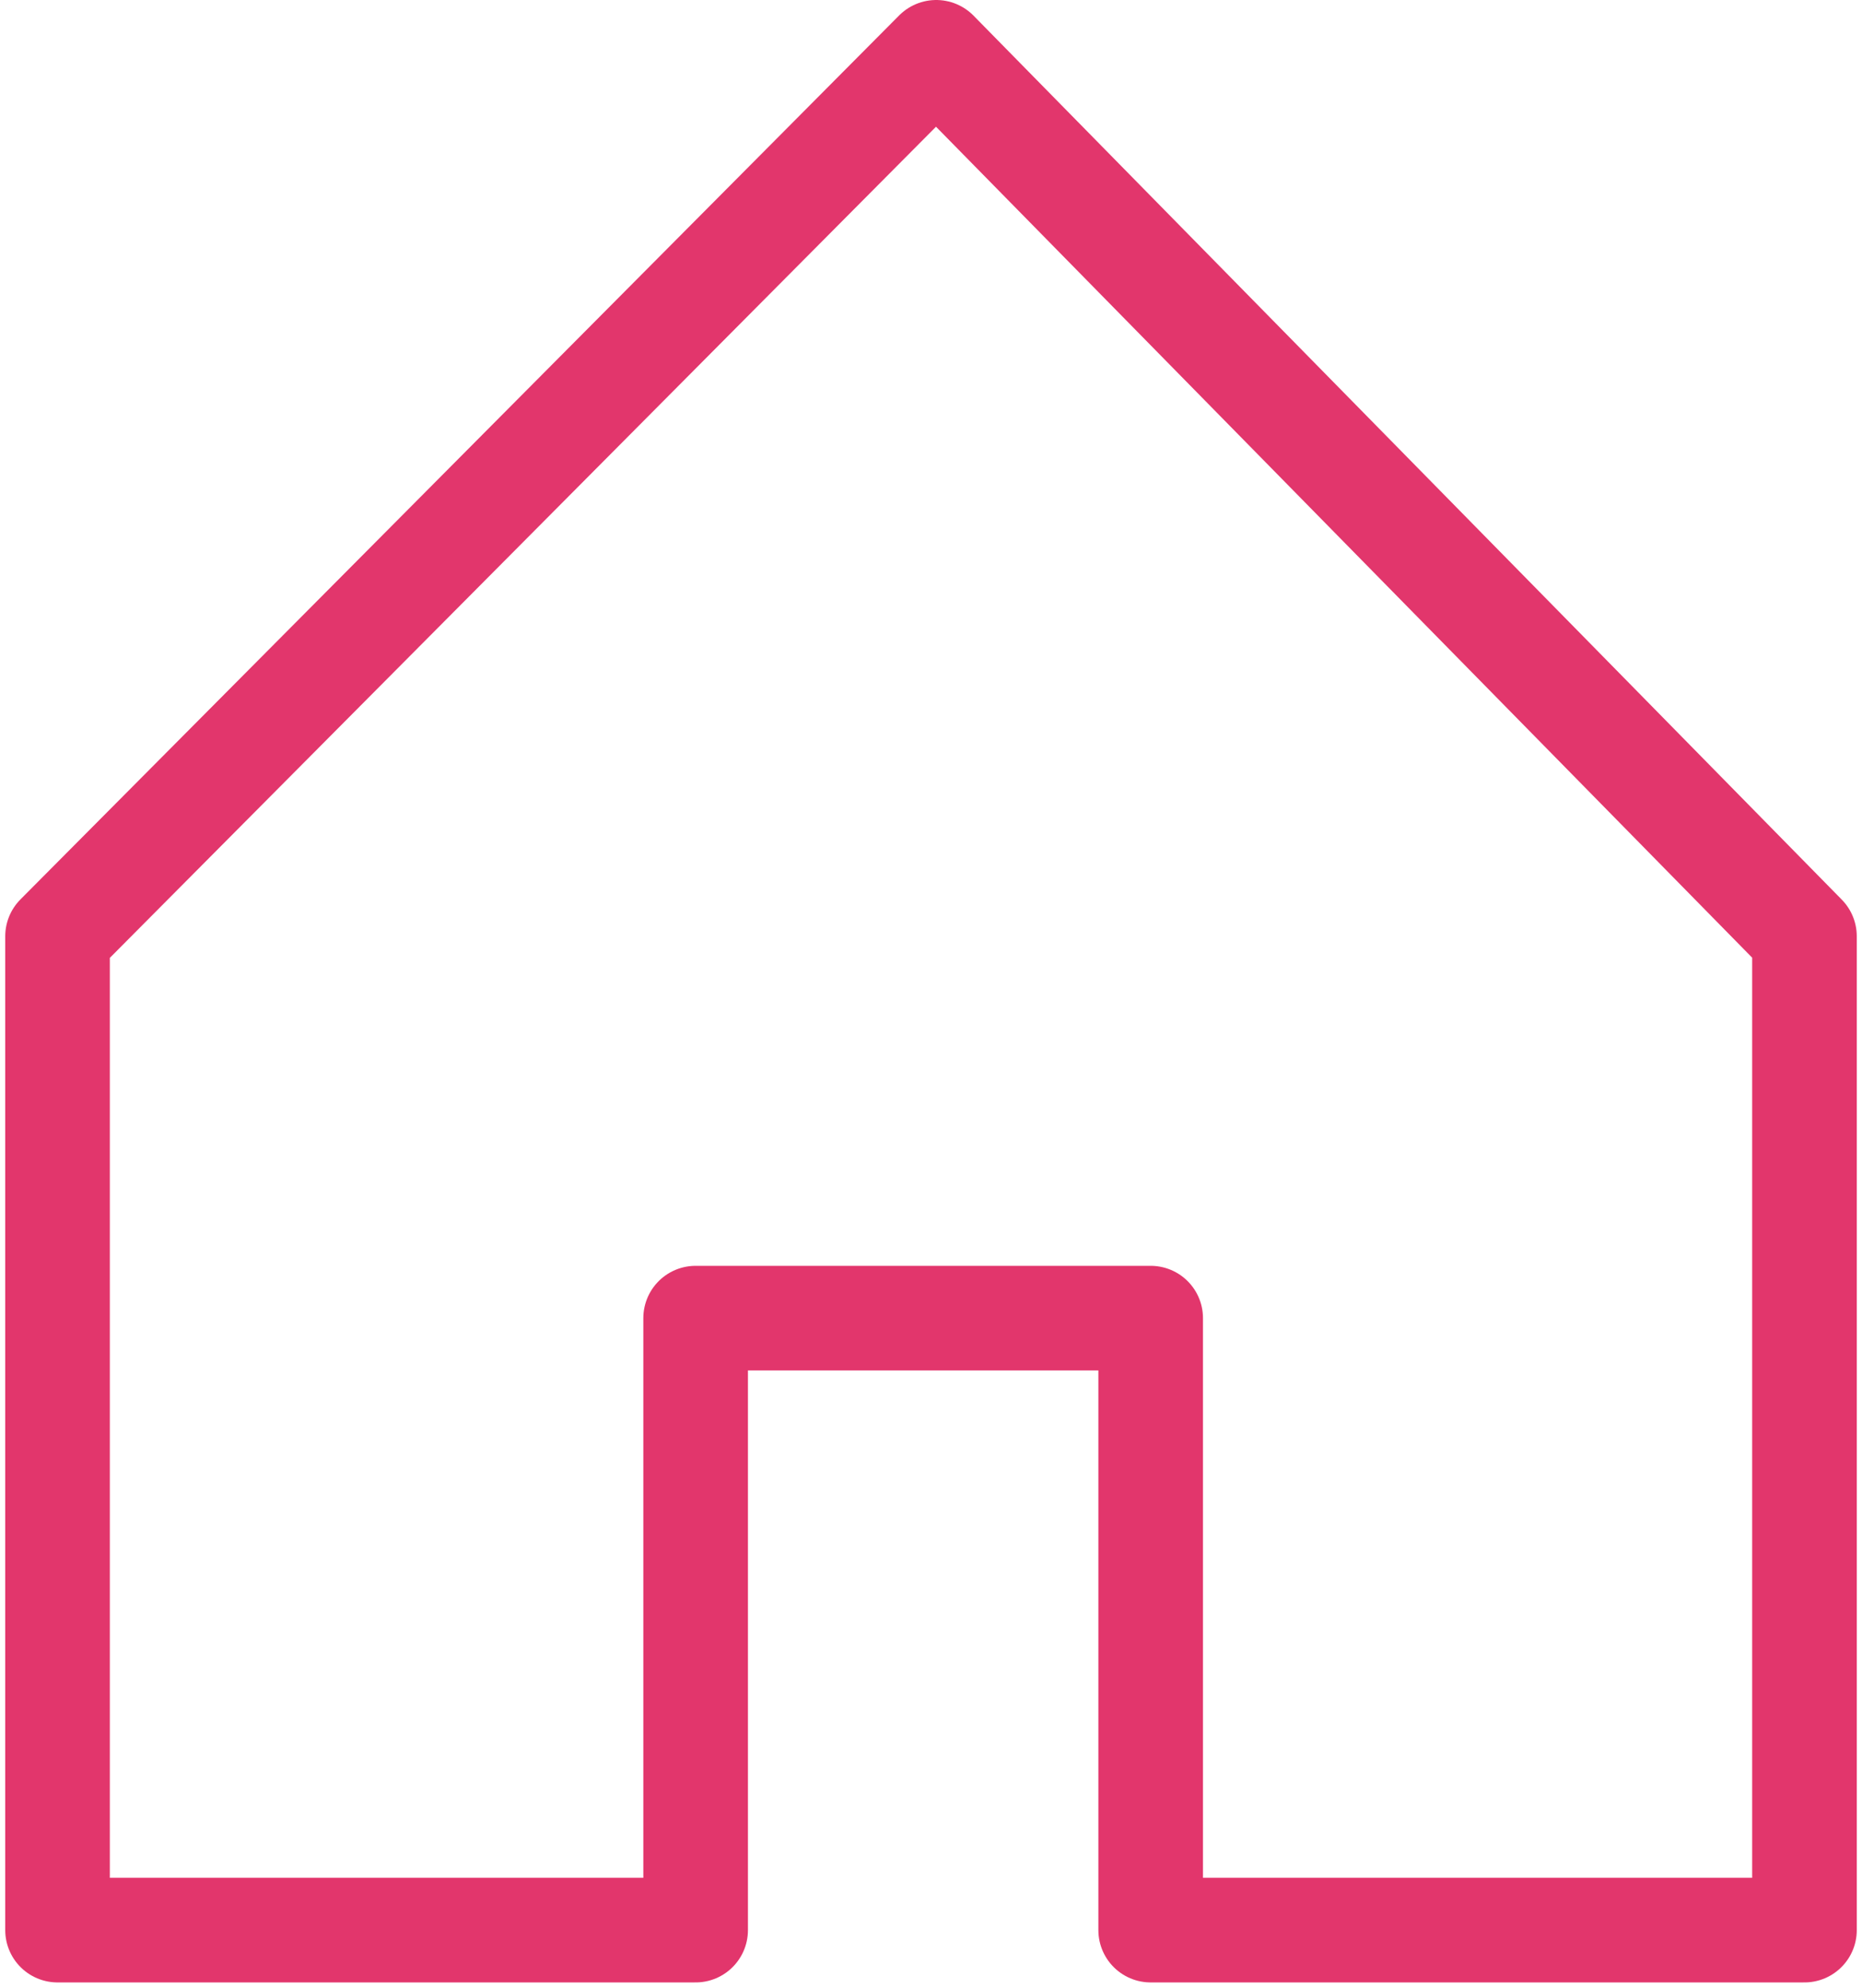
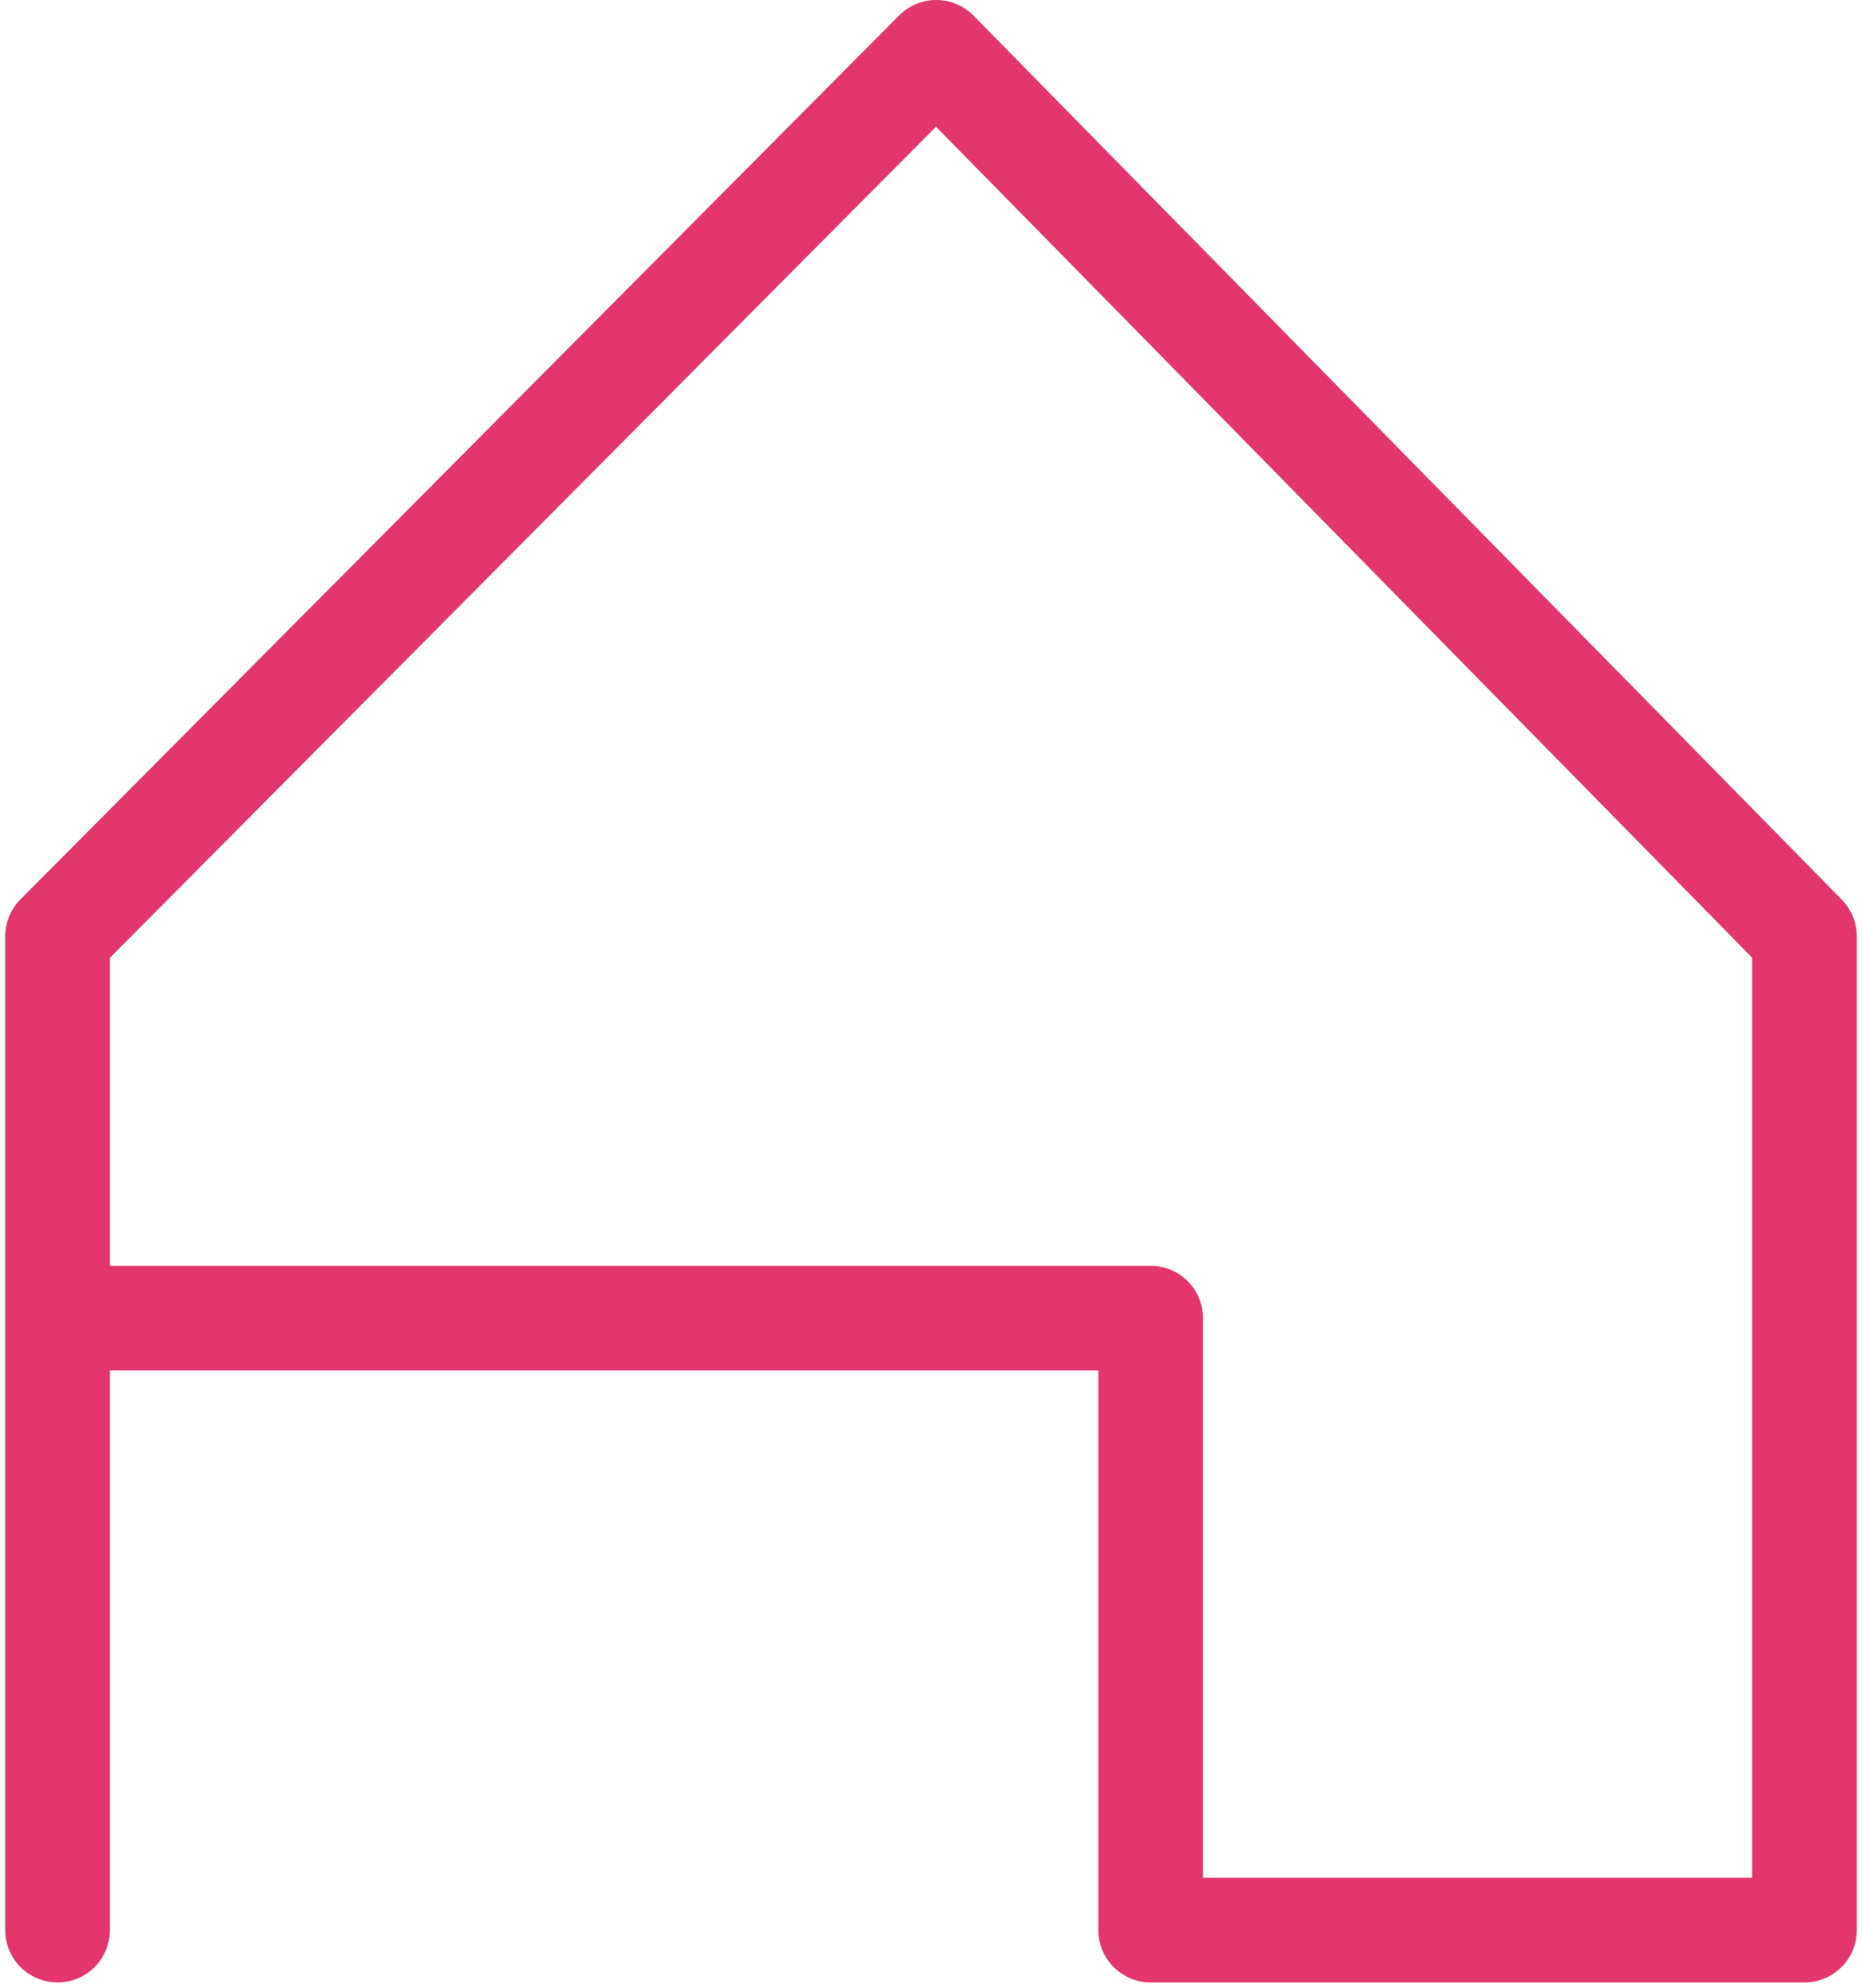
<svg xmlns="http://www.w3.org/2000/svg" width="178" height="190" viewBox="0 0 178 190" fill="none">
-   <path d="M5.5 89.5V184.5H66.5V126H110V184.5H172.5V89.5L89.5 5L5.5 89.5Z" stroke="#E2366C" stroke-width="10" stroke-linejoin="round" />
+   <path d="M5.5 89.5V184.5V126H110V184.5H172.5V89.5L89.5 5L5.5 89.5Z" stroke="#E2366C" stroke-width="10" stroke-linejoin="round" />
</svg>